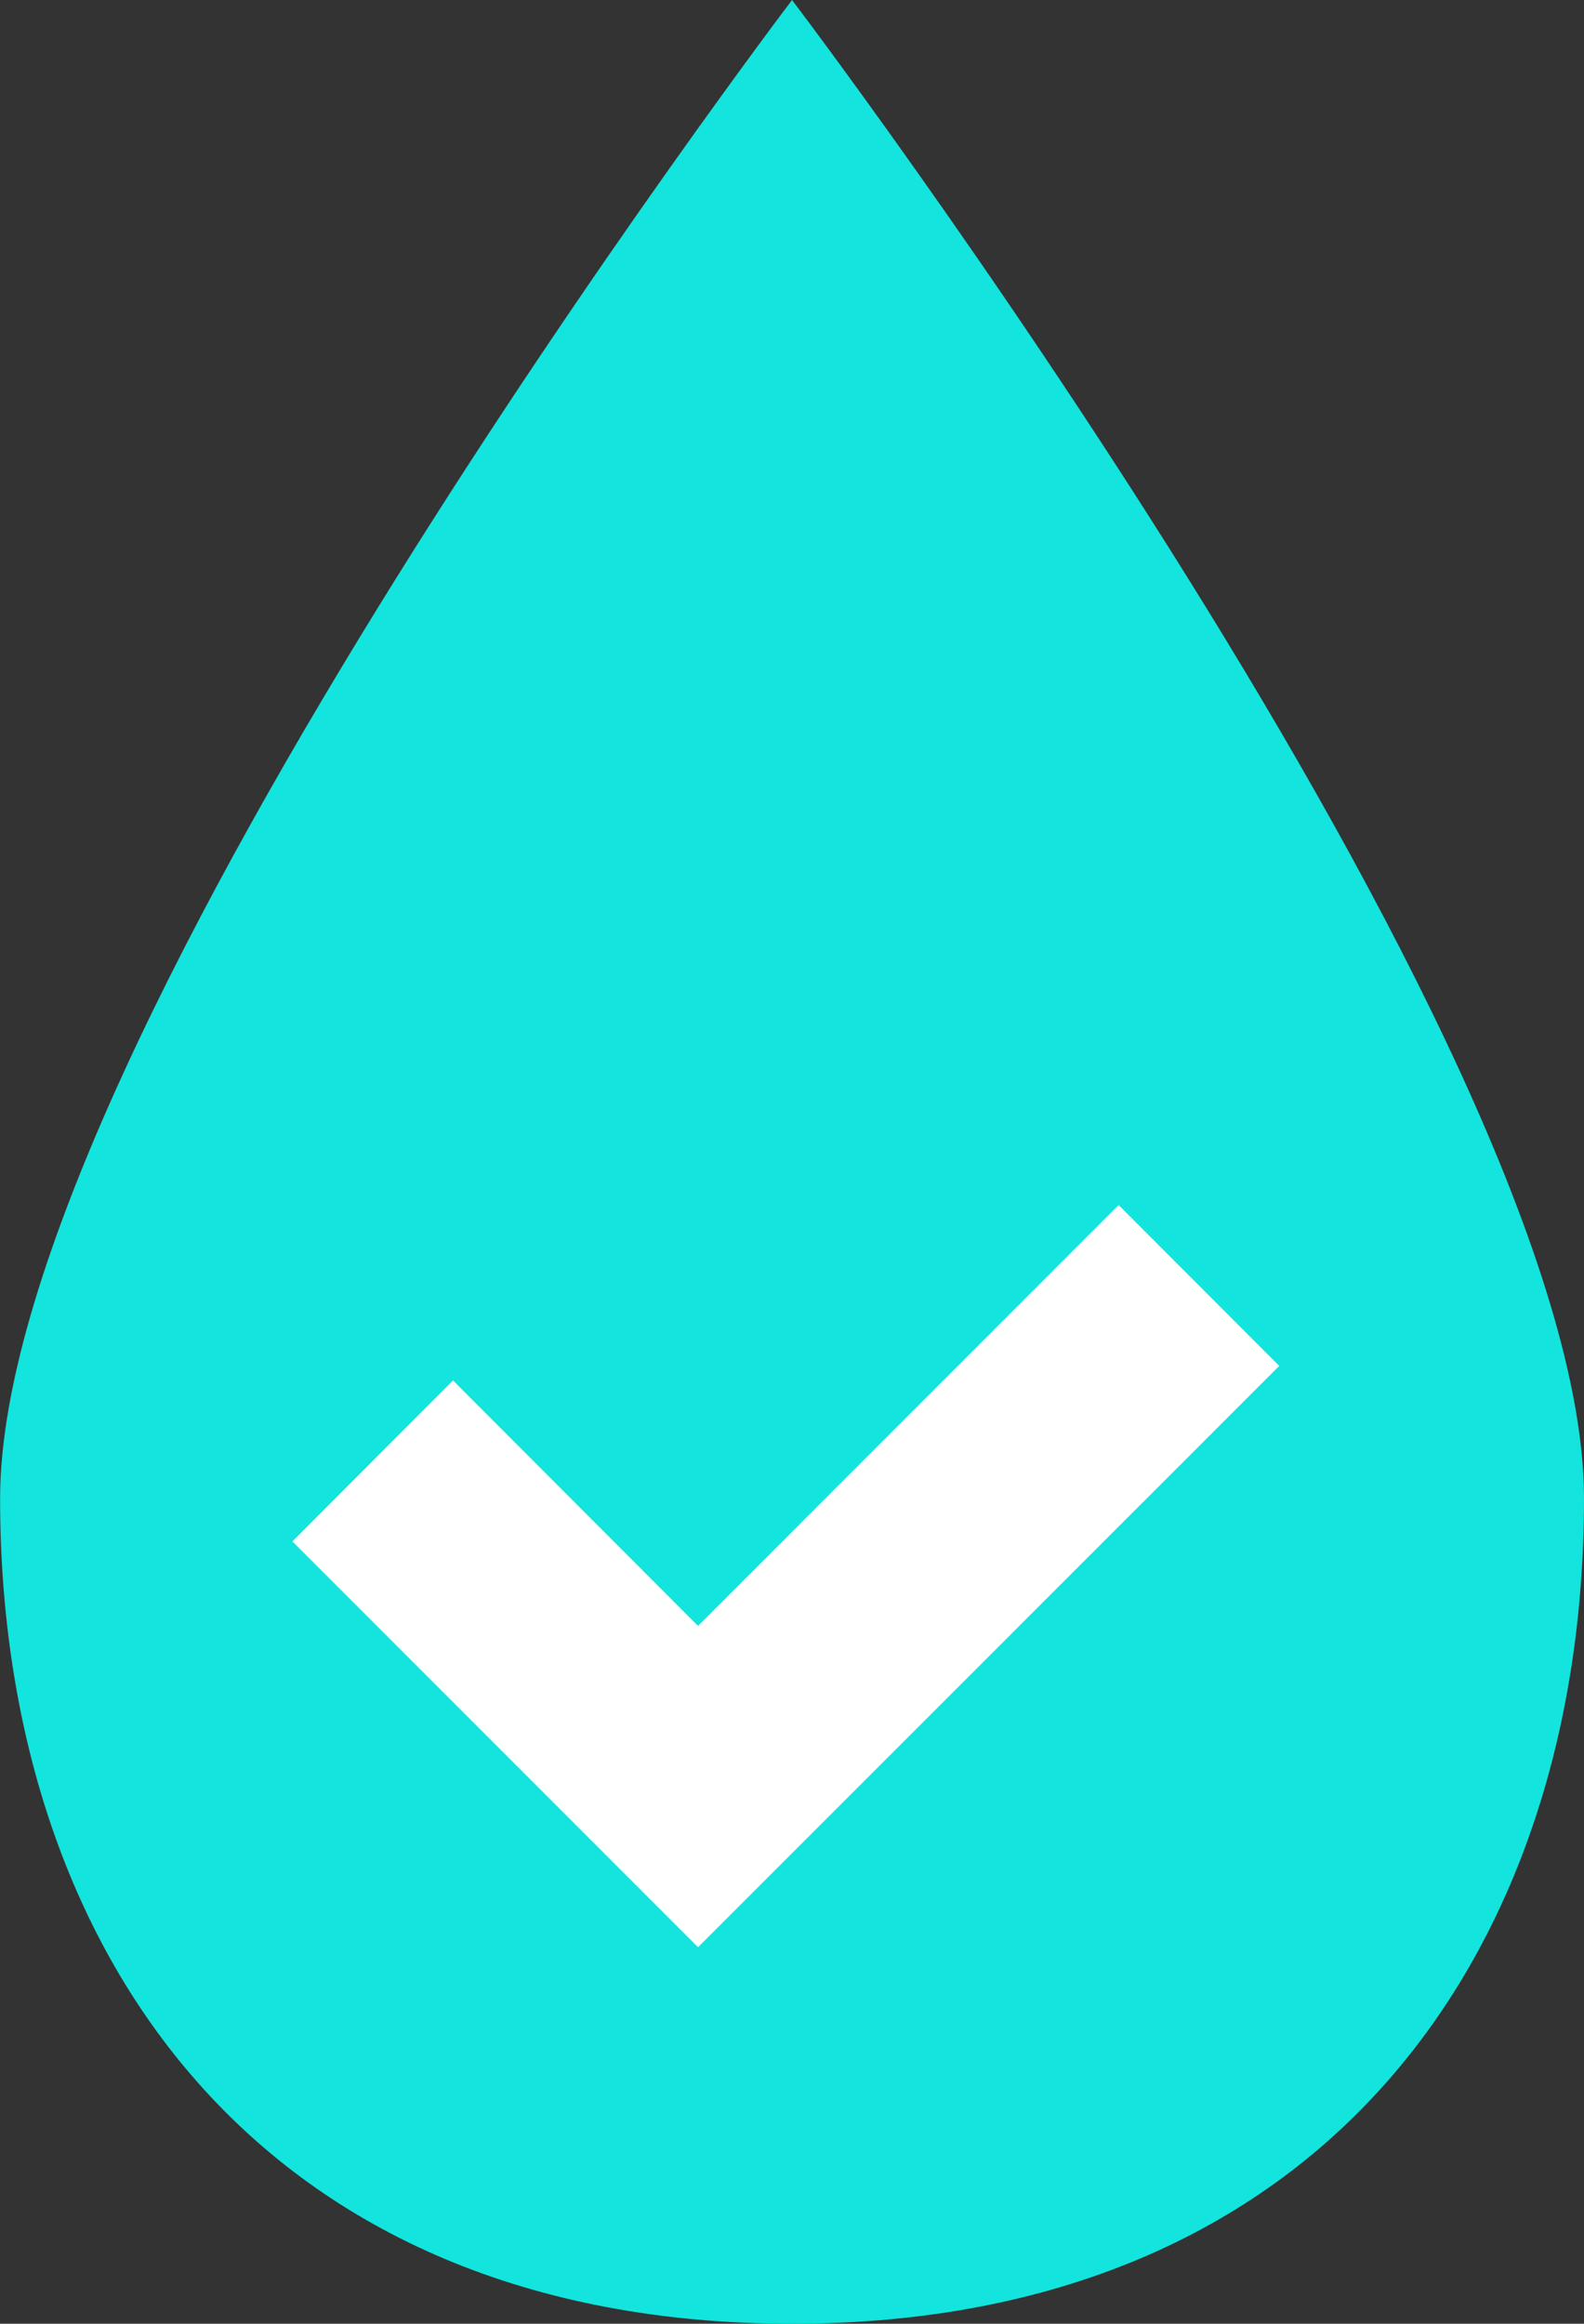
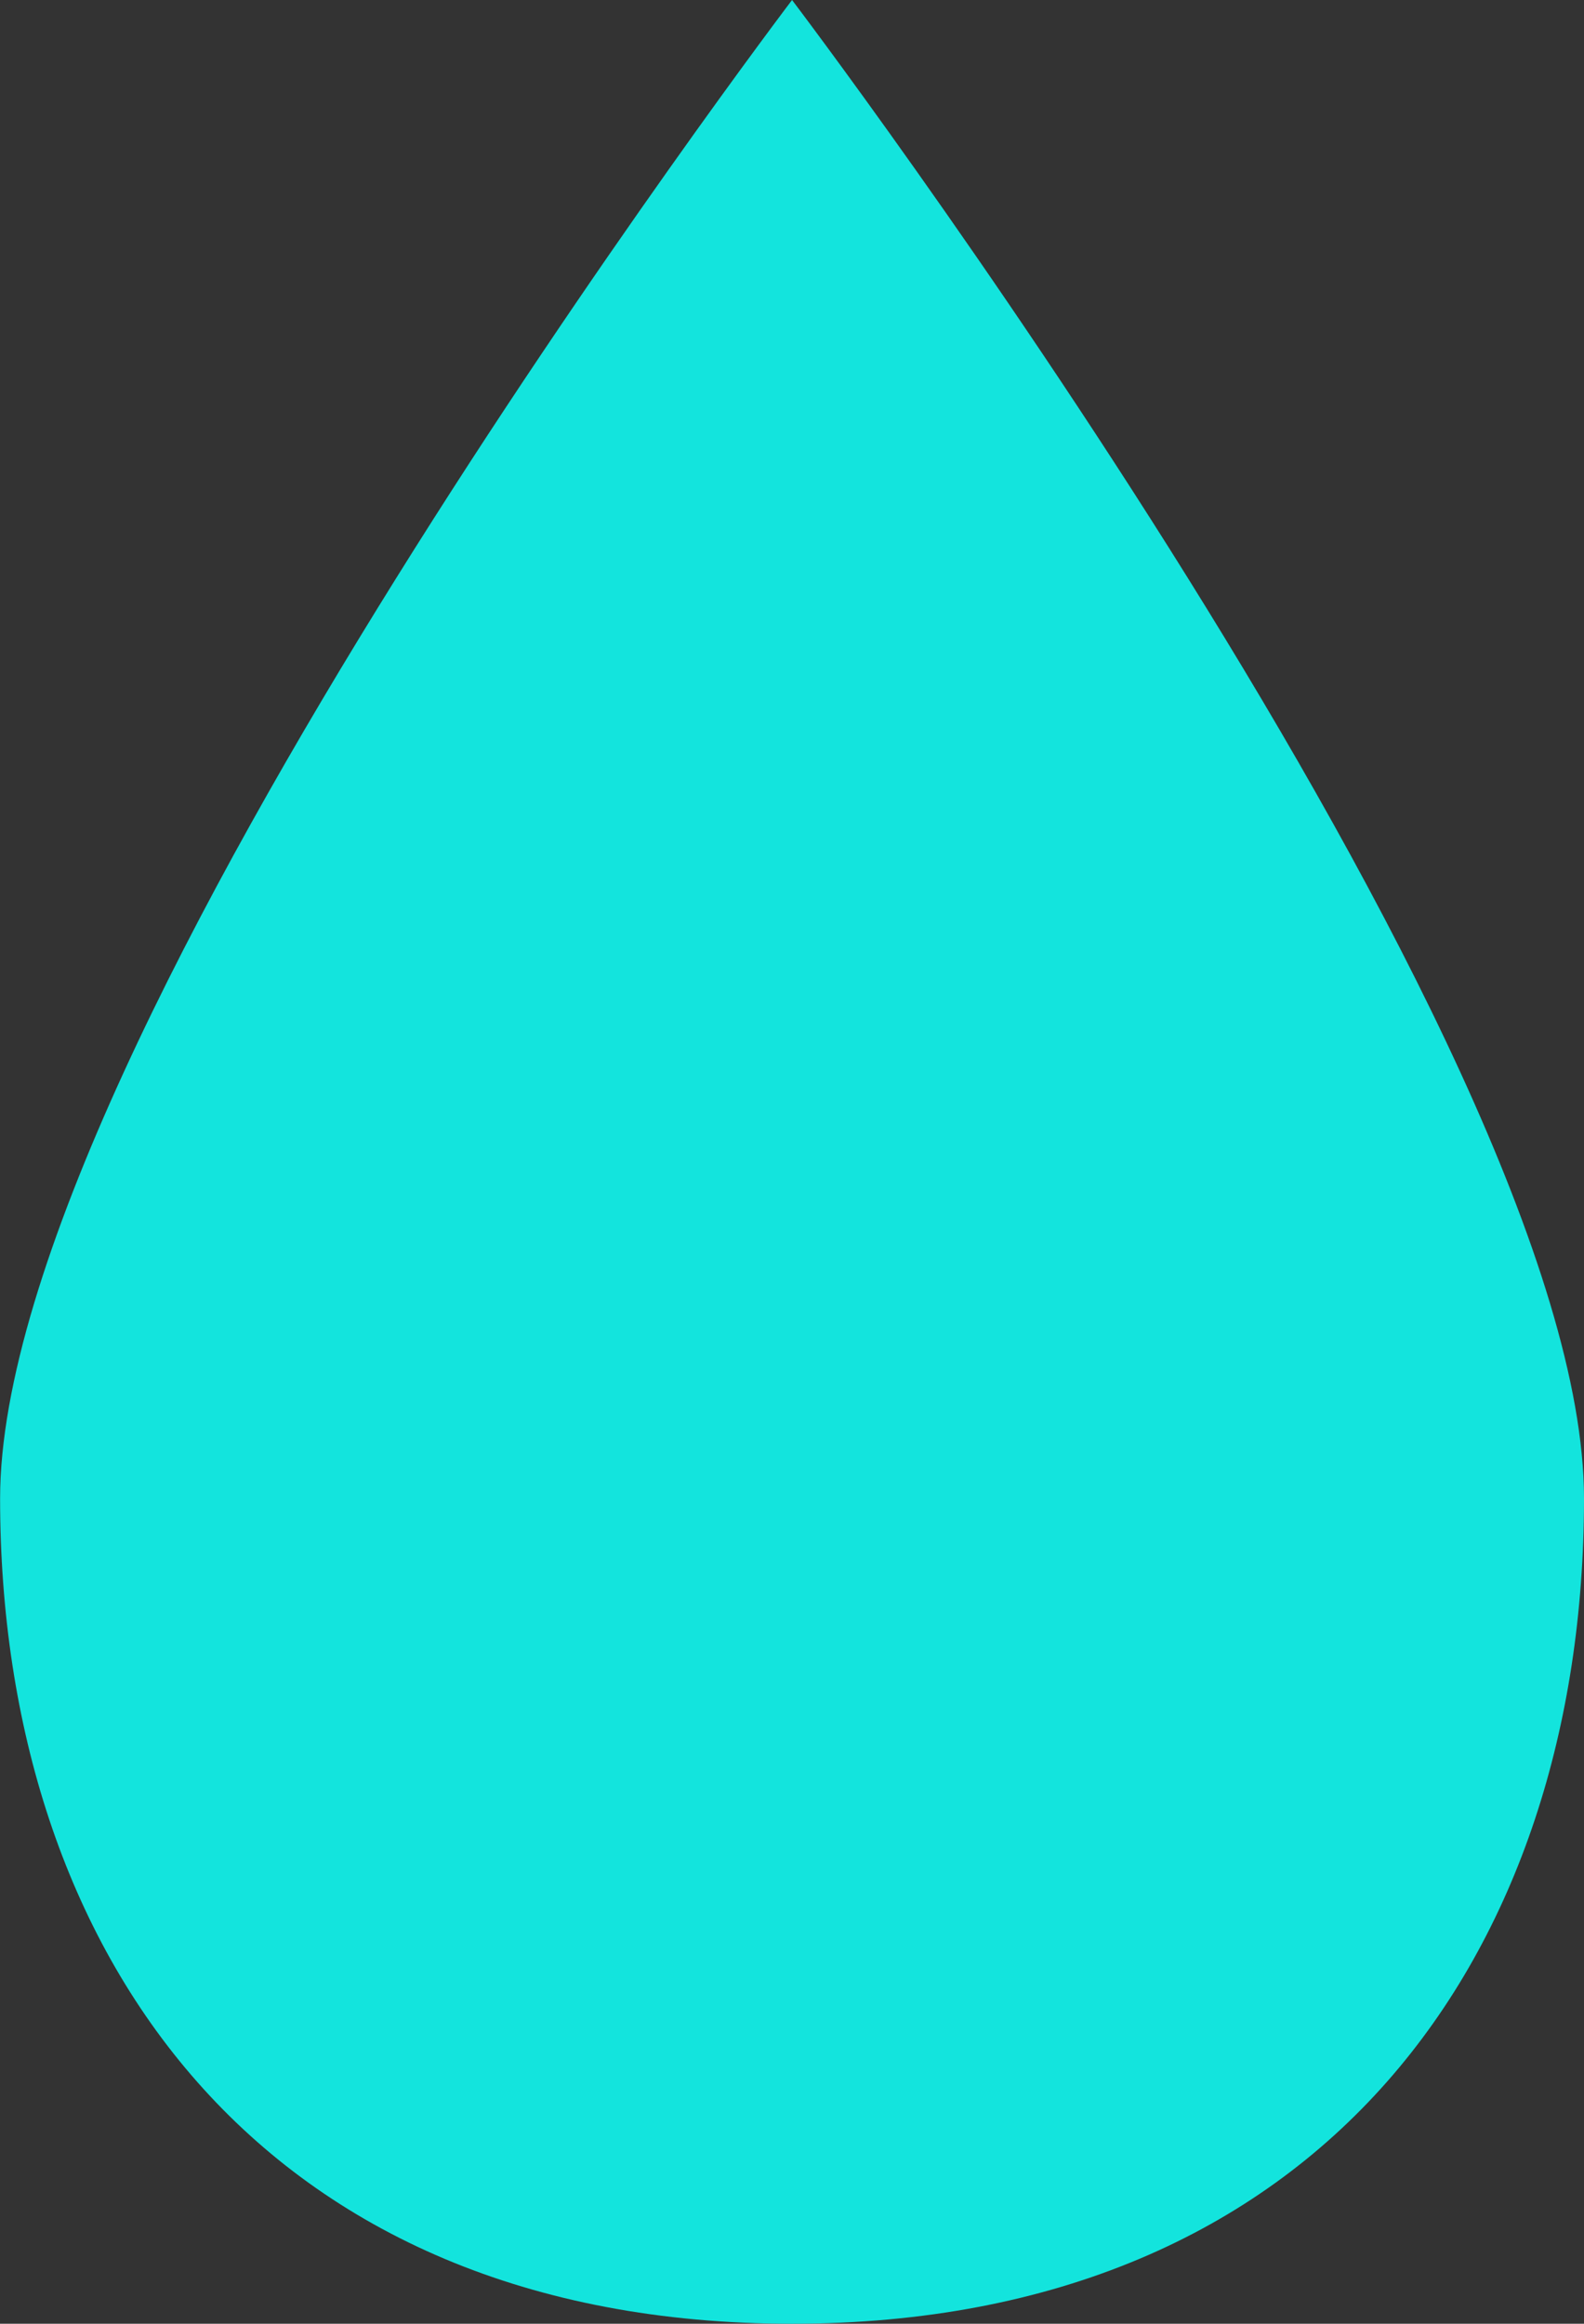
<svg xmlns="http://www.w3.org/2000/svg" width="16.259" height="23.846" viewBox="0 0 16.259 23.846">
  <rect x="0" y="0" width="16.259" height="23.846" fill="#333333" stroke="none" />
  <g id="Groupe_5430" data-name="Groupe 5430" transform="translate(-1045.999 -2482.154)">
-     <path id="Tracé_4527" data-name="Tracé 4527" d="M227.129,284c-5.44,0-8.129,3.792-8.129,8.469s8.129,15.377,8.129,15.377,8.129-10.7,8.129-15.377S232.57,284,227.129,284Z" transform="translate(1281.258 2790) rotate(180)" fill="#13e4dd" />
-     <path id="Tracé_4529" data-name="Tracé 4529" d="M8.481,0,4.164,4.319,1.649,1.8,0,3.452,4.164,7.616,10.13,1.651Z" transform="translate(1049 2494.52)" fill="#fff" />
+     <path id="Tracé_4527" data-name="Tracé 4527" d="M227.129,284c-5.44,0-8.129,3.792-8.129,8.469s8.129,15.377,8.129,15.377,8.129-10.7,8.129-15.377S232.57,284,227.129,284" transform="translate(1281.258 2790) rotate(180)" fill="#13e4dd" />
  </g>
</svg>